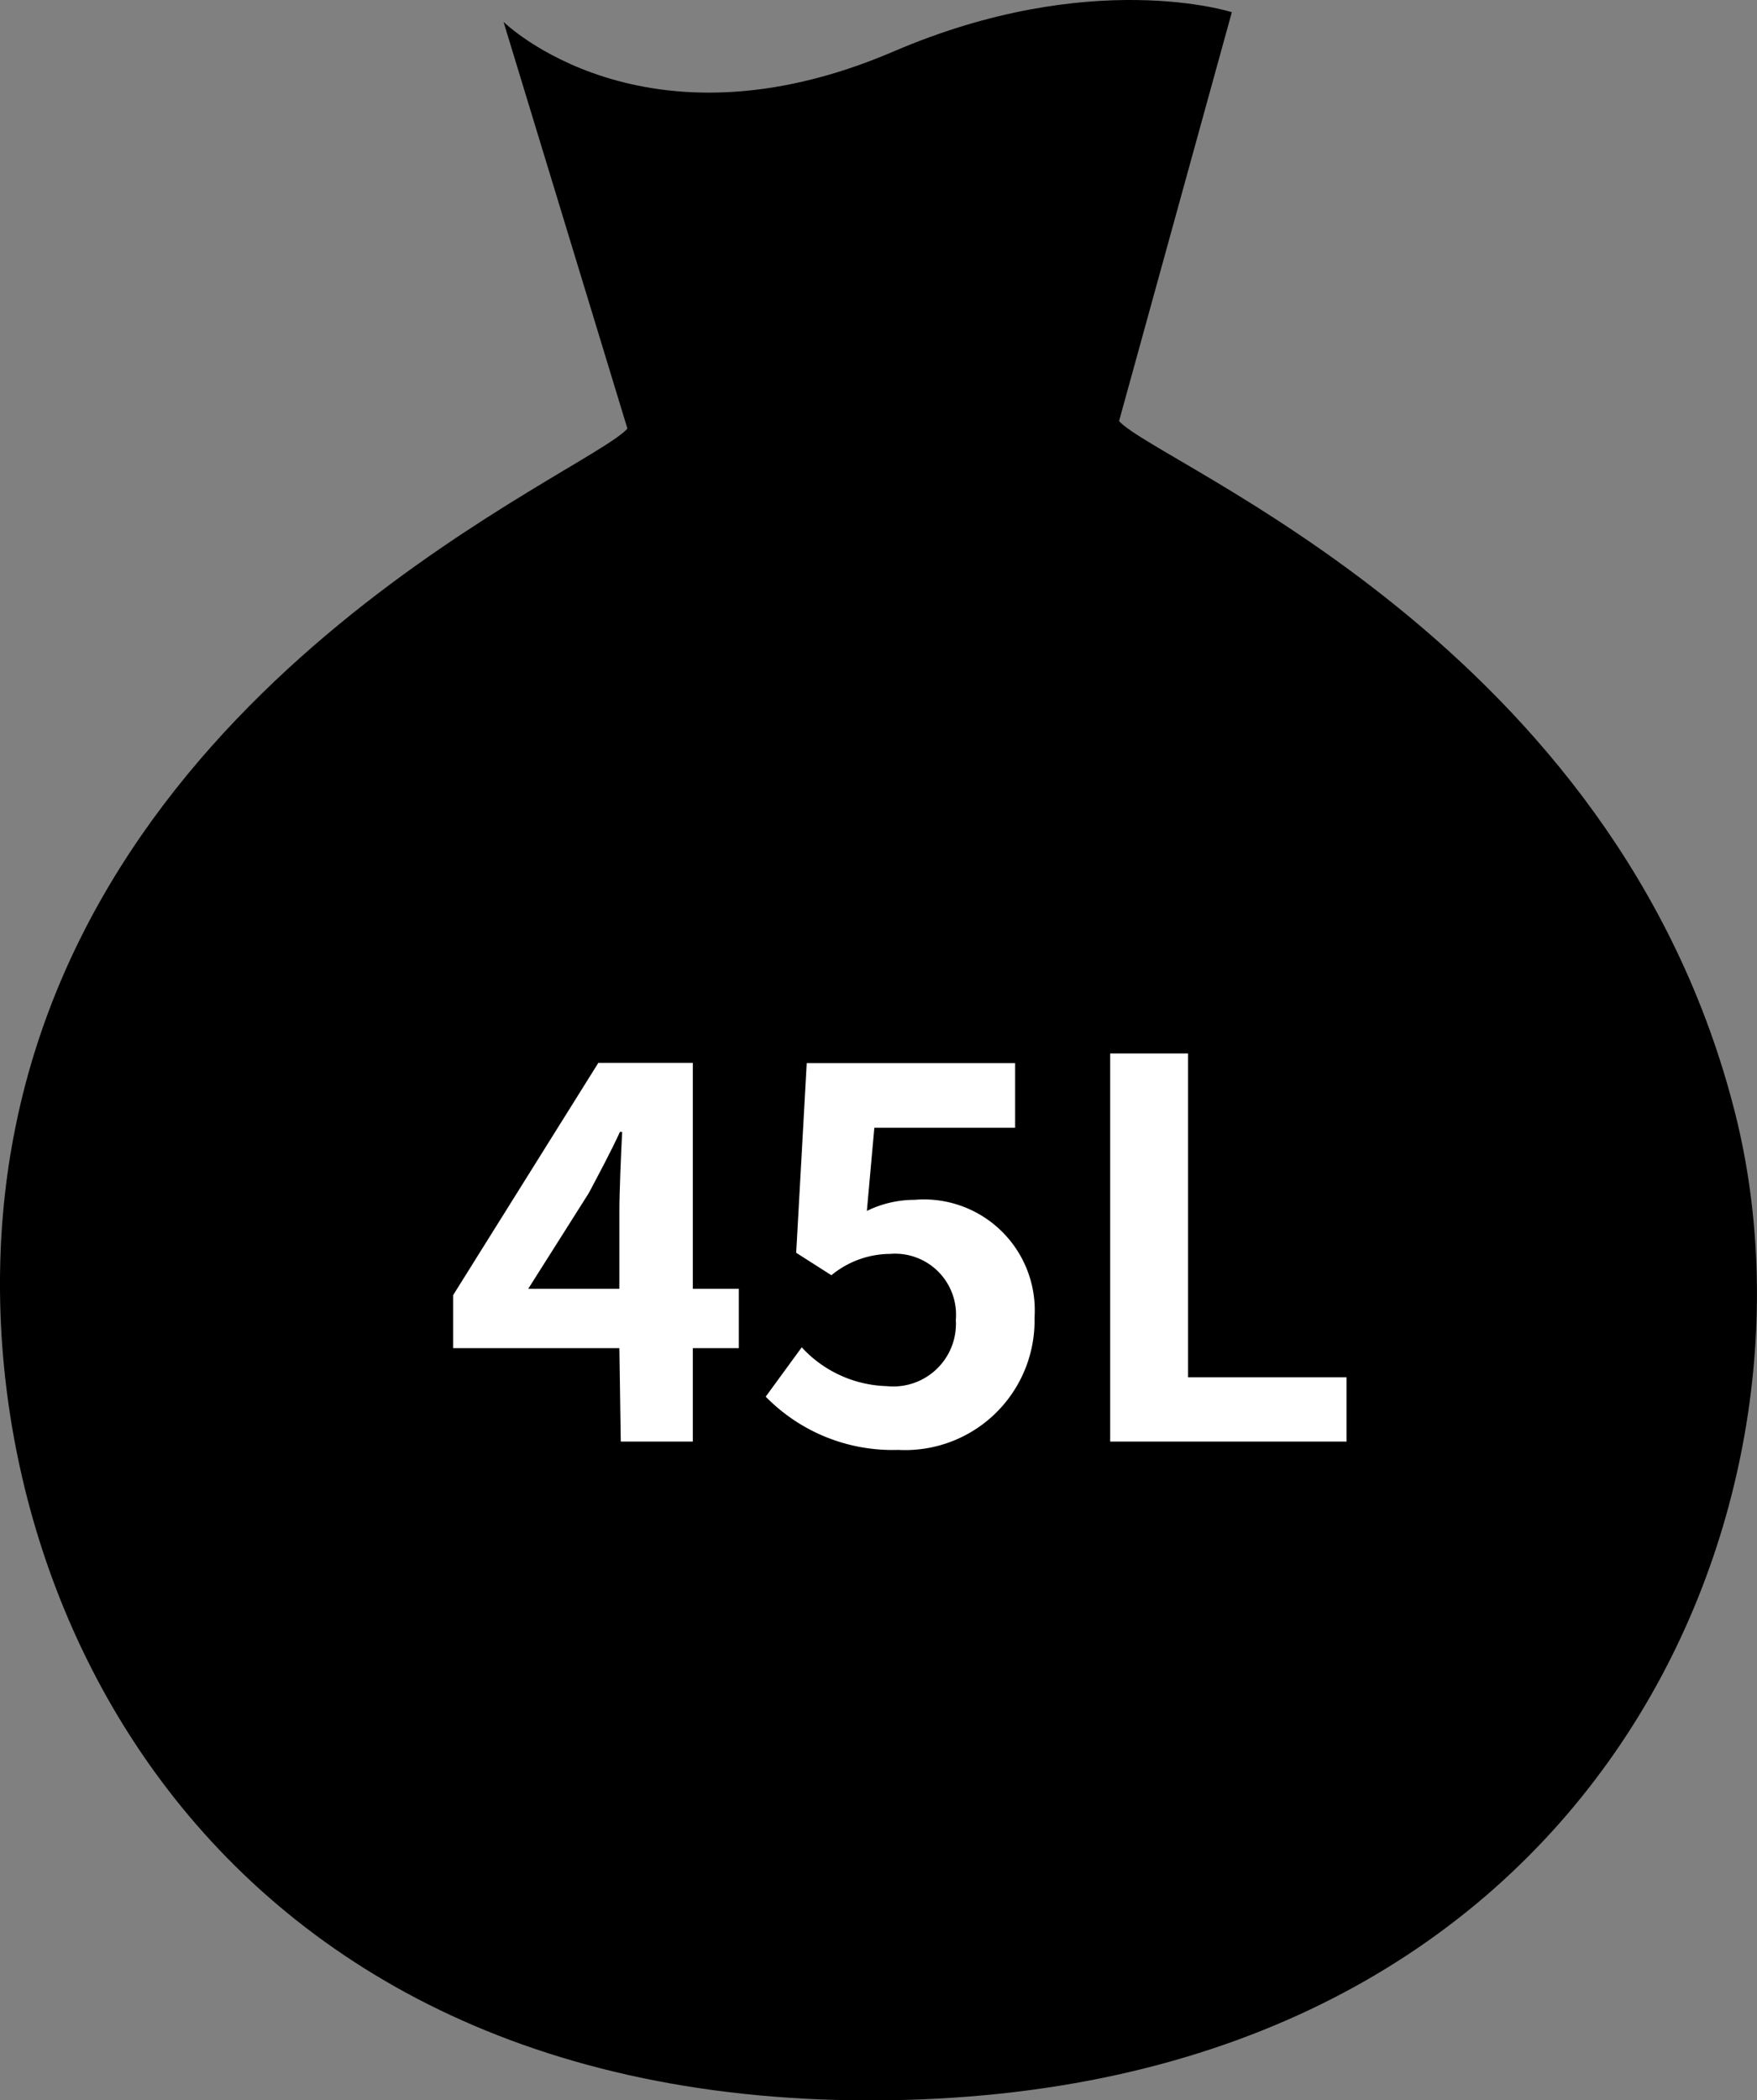
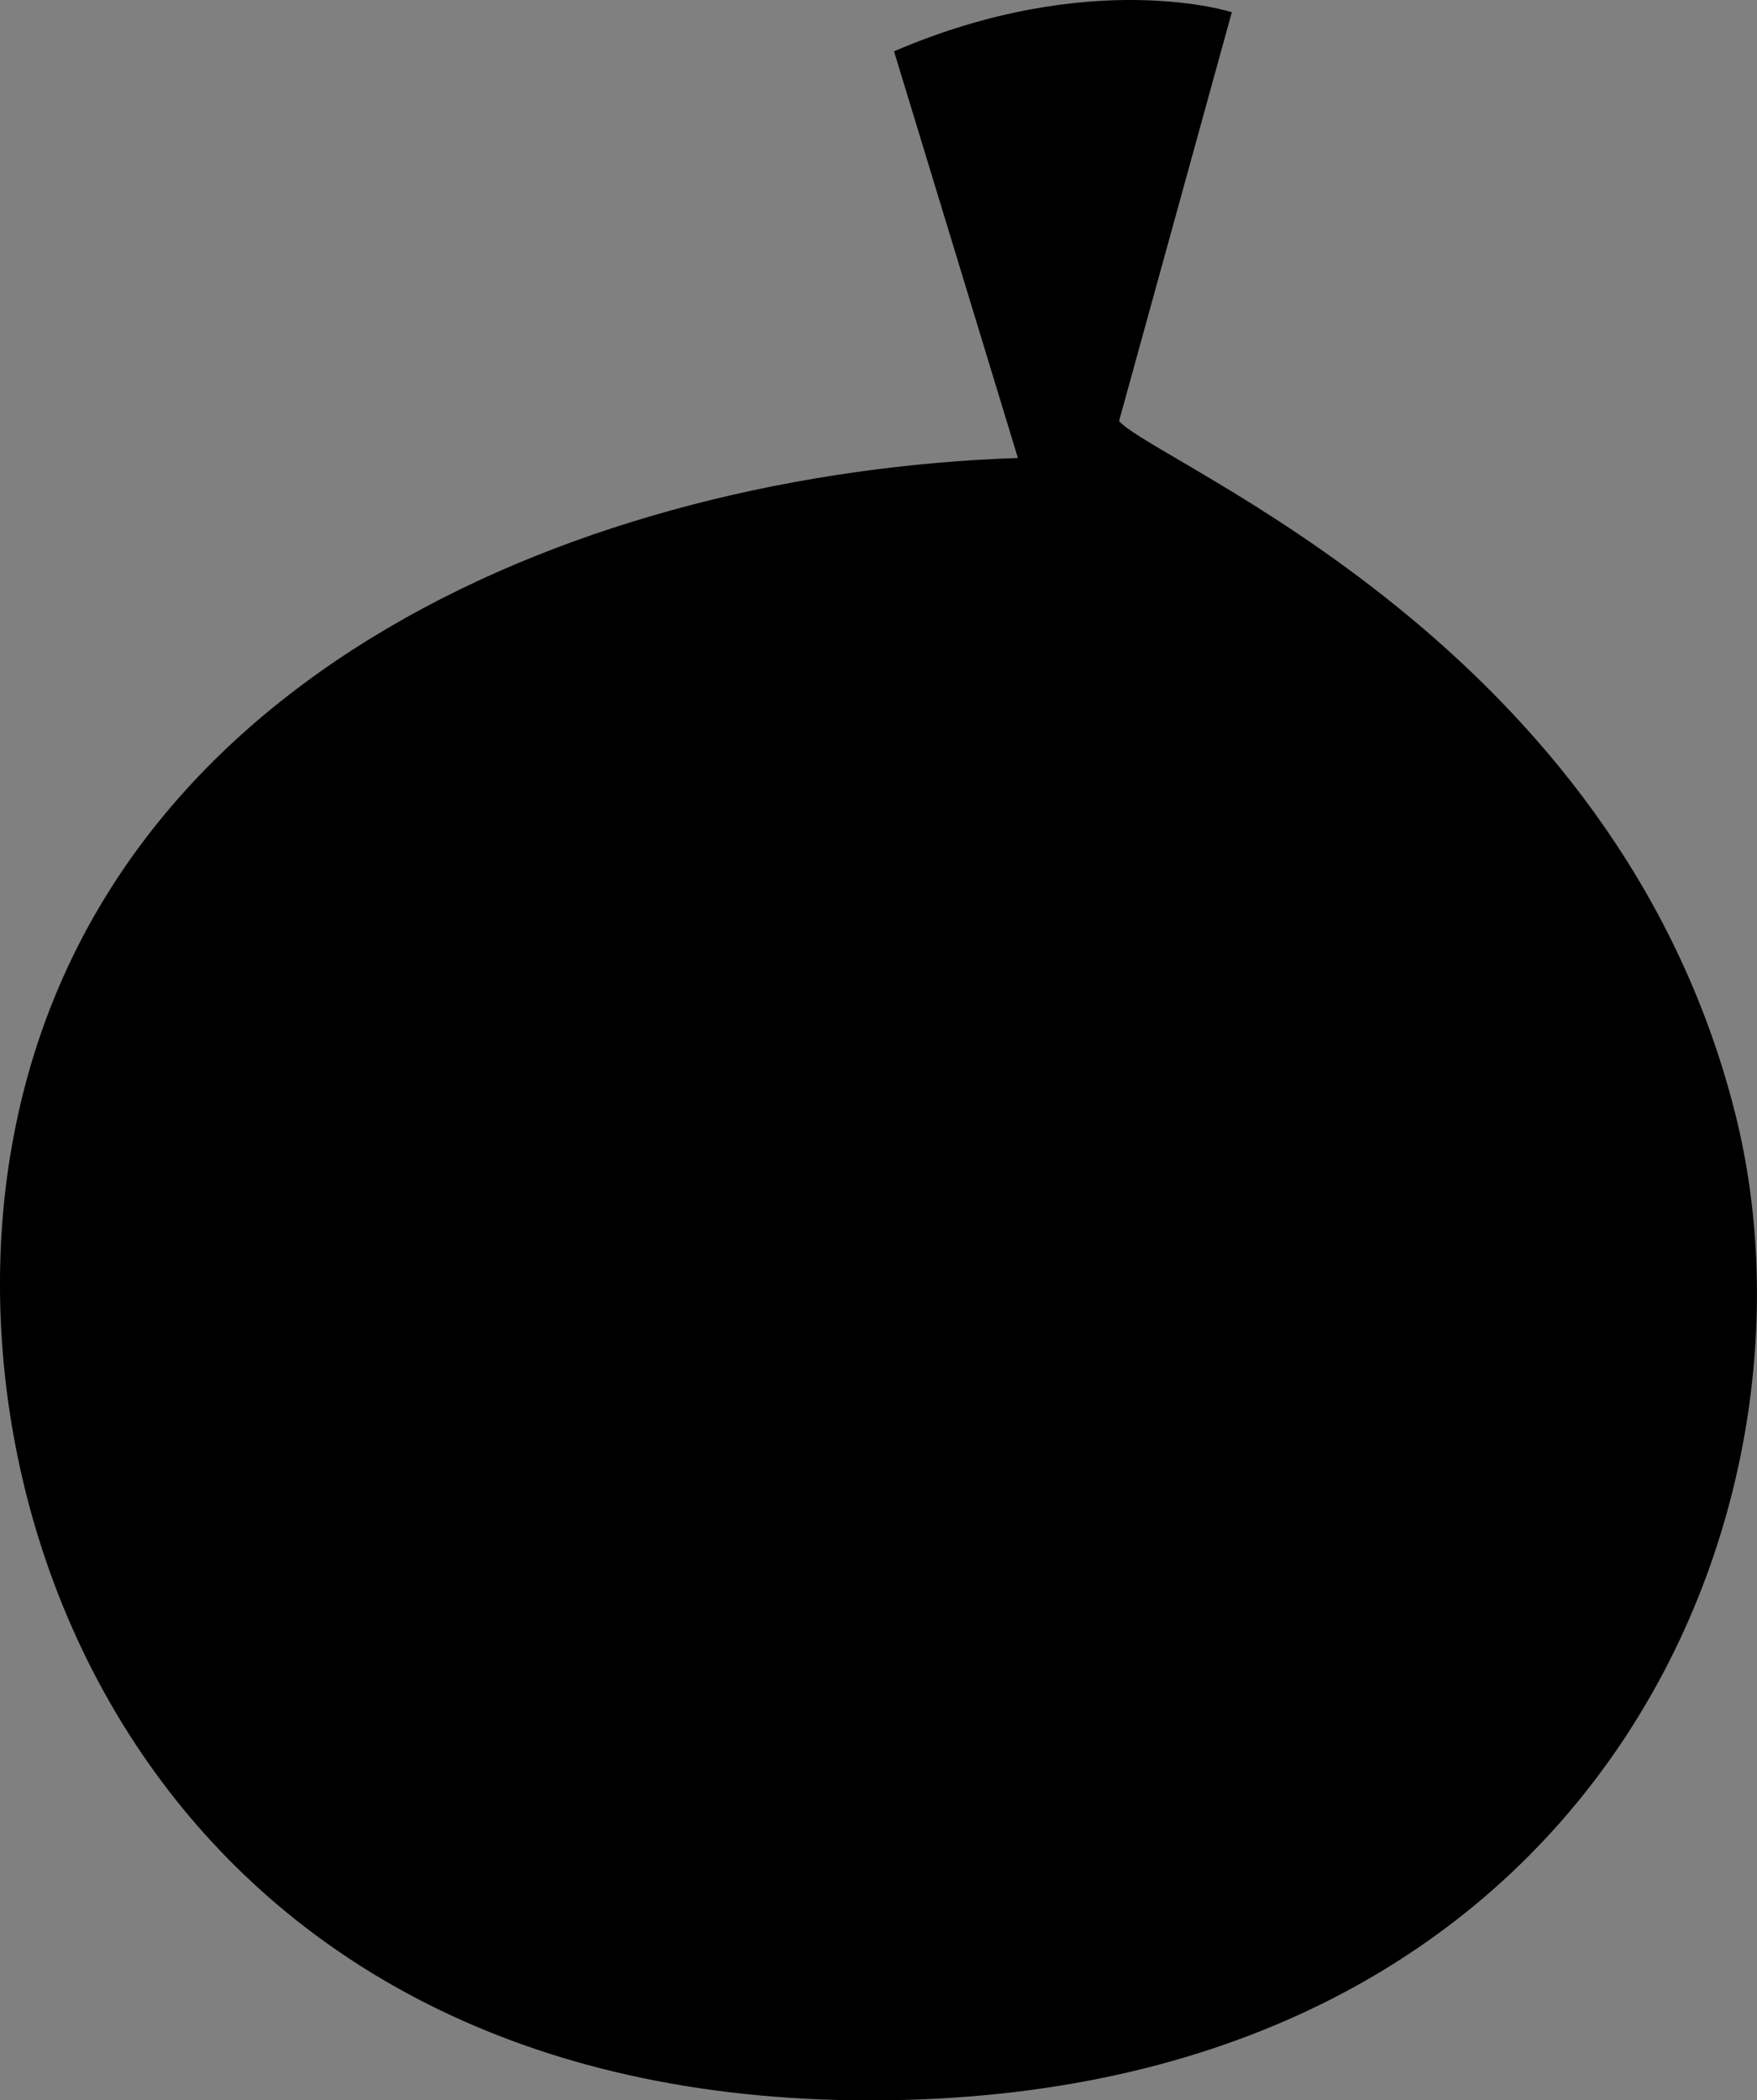
<svg xmlns="http://www.w3.org/2000/svg" viewBox="0 0 63.4 75.76">
  <rect x="0" y="0" width="63.4" height="75.76" fill="#808080" stroke="none" />
  <defs>
    <style>
      .cls-1 {
        fill: #fff;
      }
    </style>
  </defs>
  <g id="レイヤー_2" data-name="レイヤー 2">
    <g id="レイヤー1">
      <g>
-         <path d="M62.62,40.19c-4.27-17-20.79-23.41-22.24-25L44.45.44S39.37-1.2,32.26,1.85C23.21,5.74,18.17.79,18.17.79l4.47,14.67C21.24,17.05,3.67,24.19.49,41-2.26,55.46,6.33,76.09,32,75.76S66.2,54.47,62.62,40.19Z" />
+         <path d="M62.62,40.19c-4.27-17-20.79-23.41-22.24-25L44.45.44S39.37-1.2,32.26,1.85l4.47,14.67C21.24,17.05,3.67,24.19.49,41-2.26,55.46,6.33,76.09,32,75.76S66.2,54.47,62.62,40.19Z" />
        <g>
-           <path class="cls-1" d="M22.35,48.63h-6V46.72l5.24-8.38H25v8.15h1.66v2.14H25V52h-2.6Zm0-2.14V43.75c0-.81.06-2.11.1-2.92h-.08c-.34.74-.72,1.44-1.12,2.2l-2.19,3.46Z" />
-           <path class="cls-1" d="M27.63,50.38l1.3-1.78A4.33,4.33,0,0,0,32,50a2.26,2.26,0,0,0,2.49-2.39,2.2,2.2,0,0,0-2.37-2.38A3.36,3.36,0,0,0,30,46l-1.27-.81.38-6.84h7.52v2.33H31.55l-.27,3A3.91,3.91,0,0,1,33,43.28a4,4,0,0,1,4.33,4.25,4.67,4.67,0,0,1-4.92,4.77A6.4,6.4,0,0,1,27.63,50.38Z" />
-           <path class="cls-1" d="M40.06,38h2.81V49.68h5.72V52H40.06Z" />
-         </g>
+           </g>
      </g>
    </g>
  </g>
</svg>